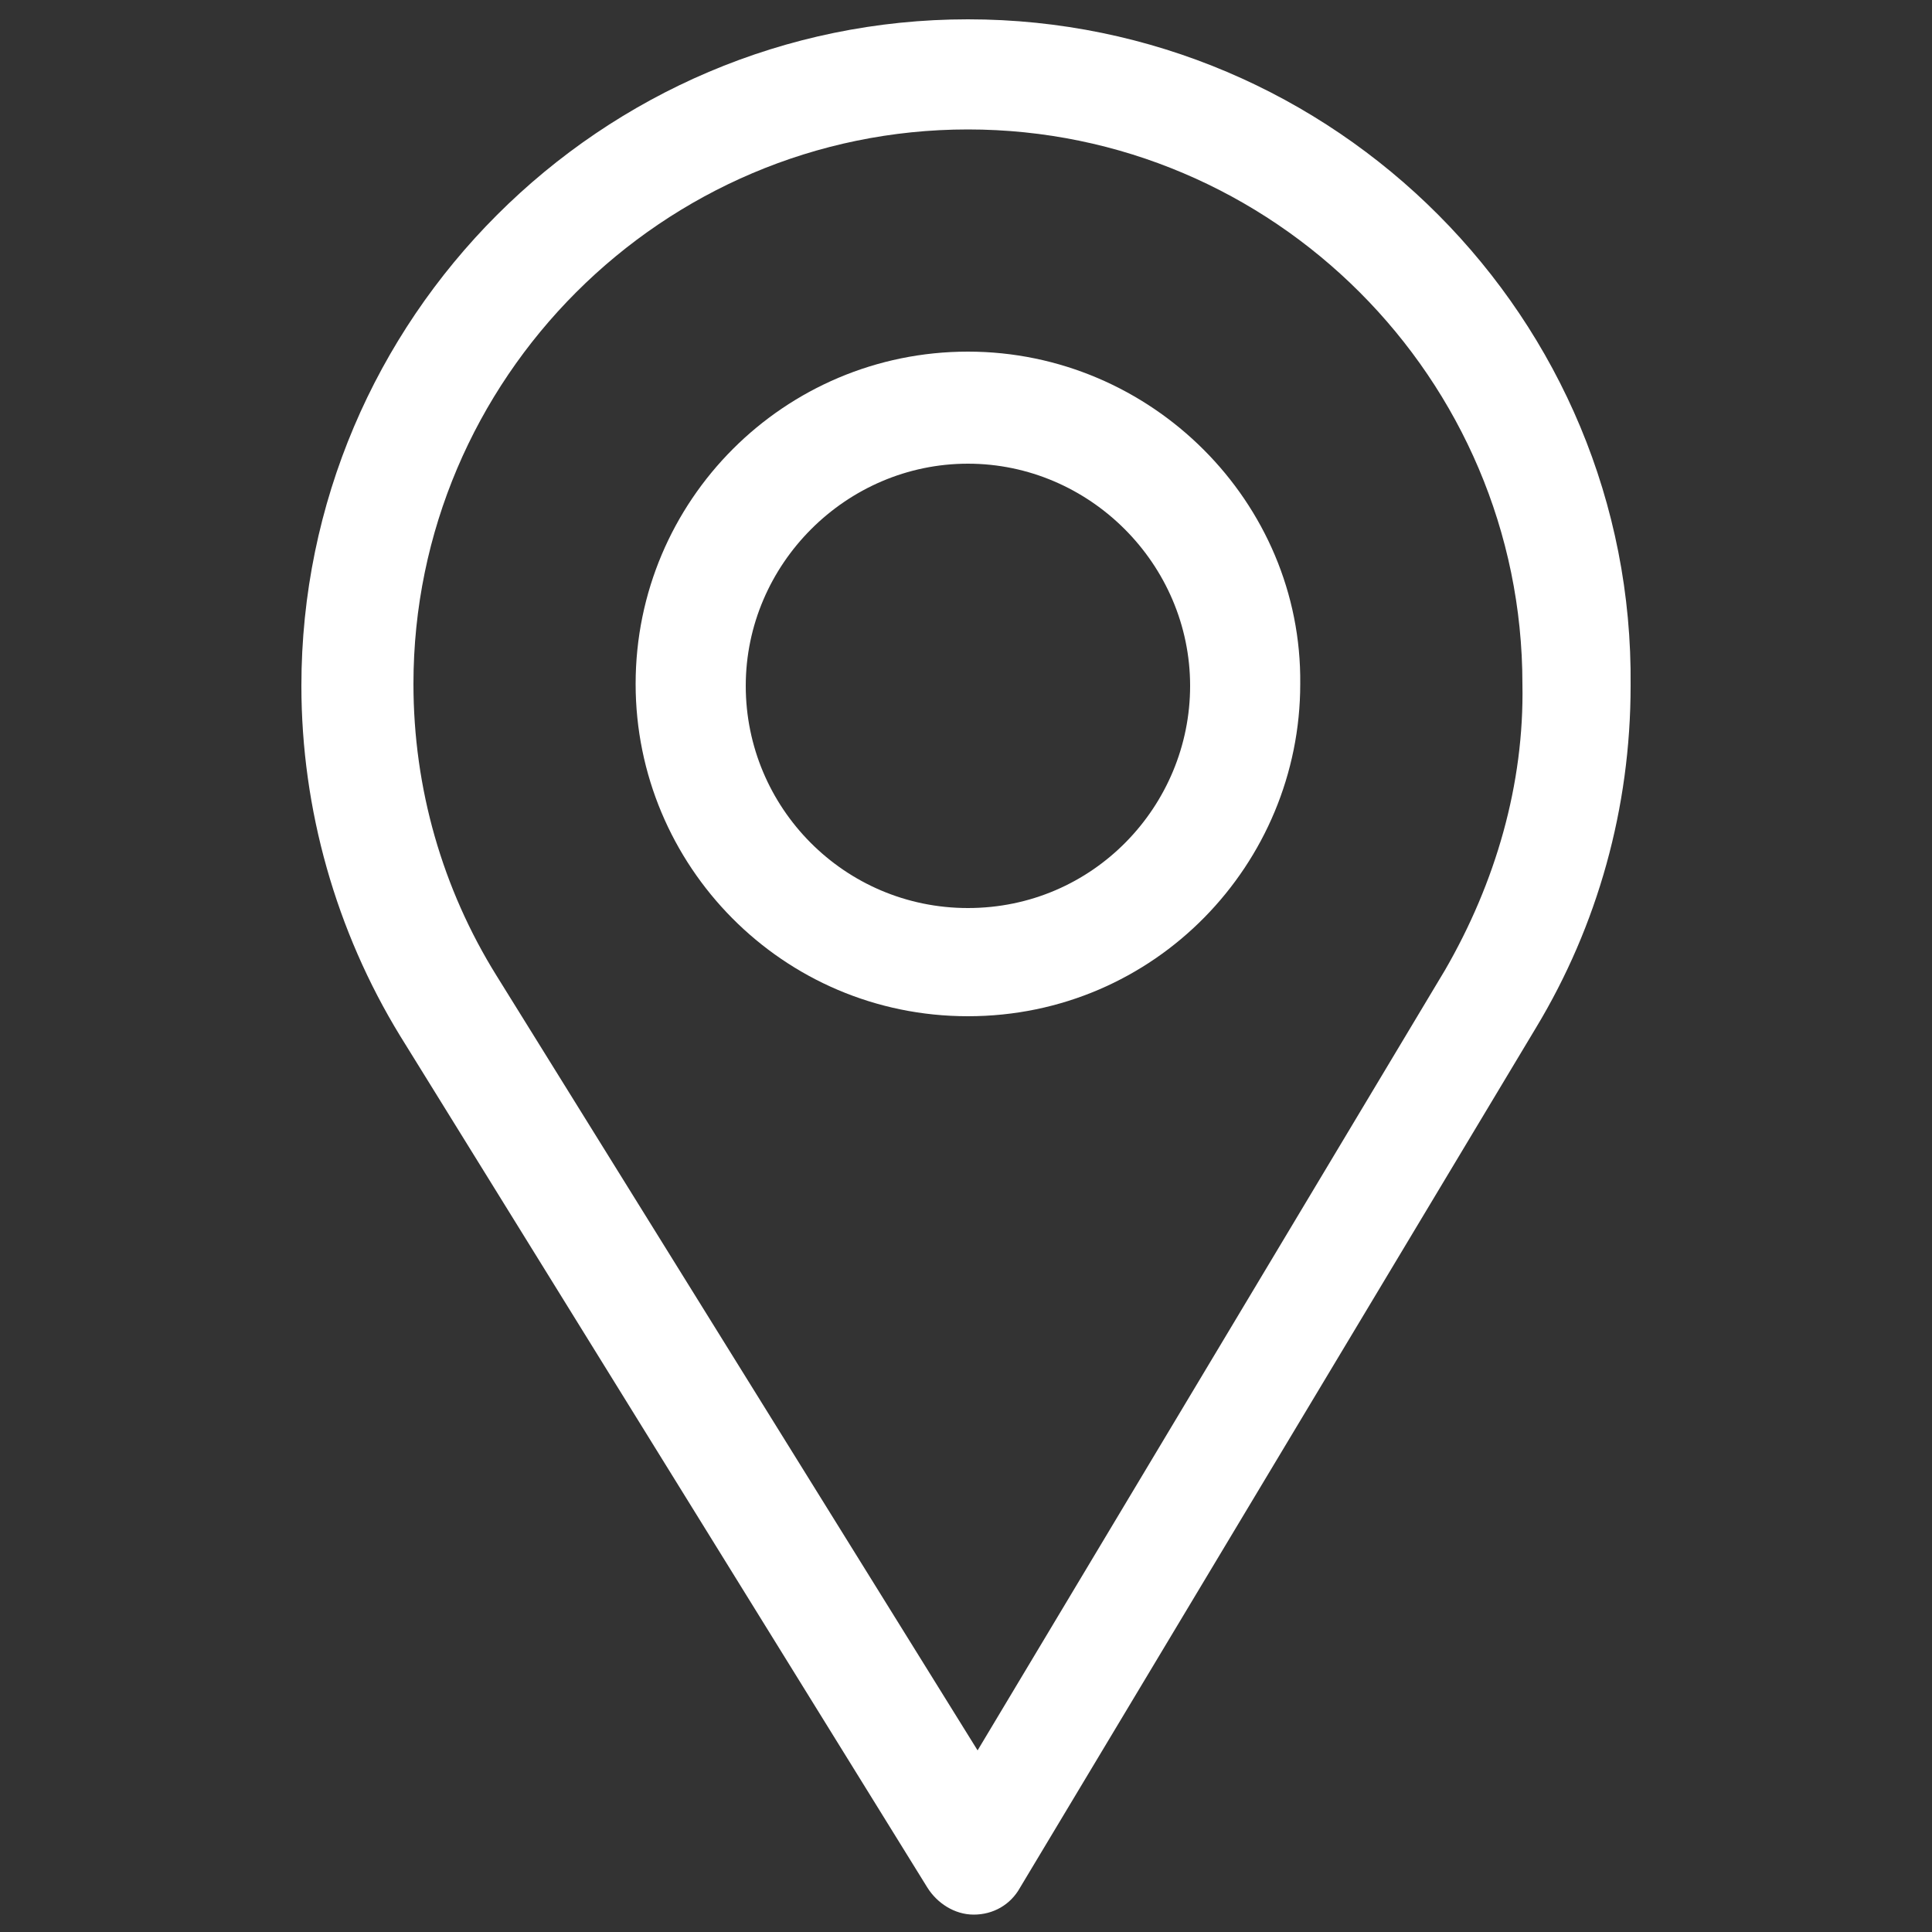
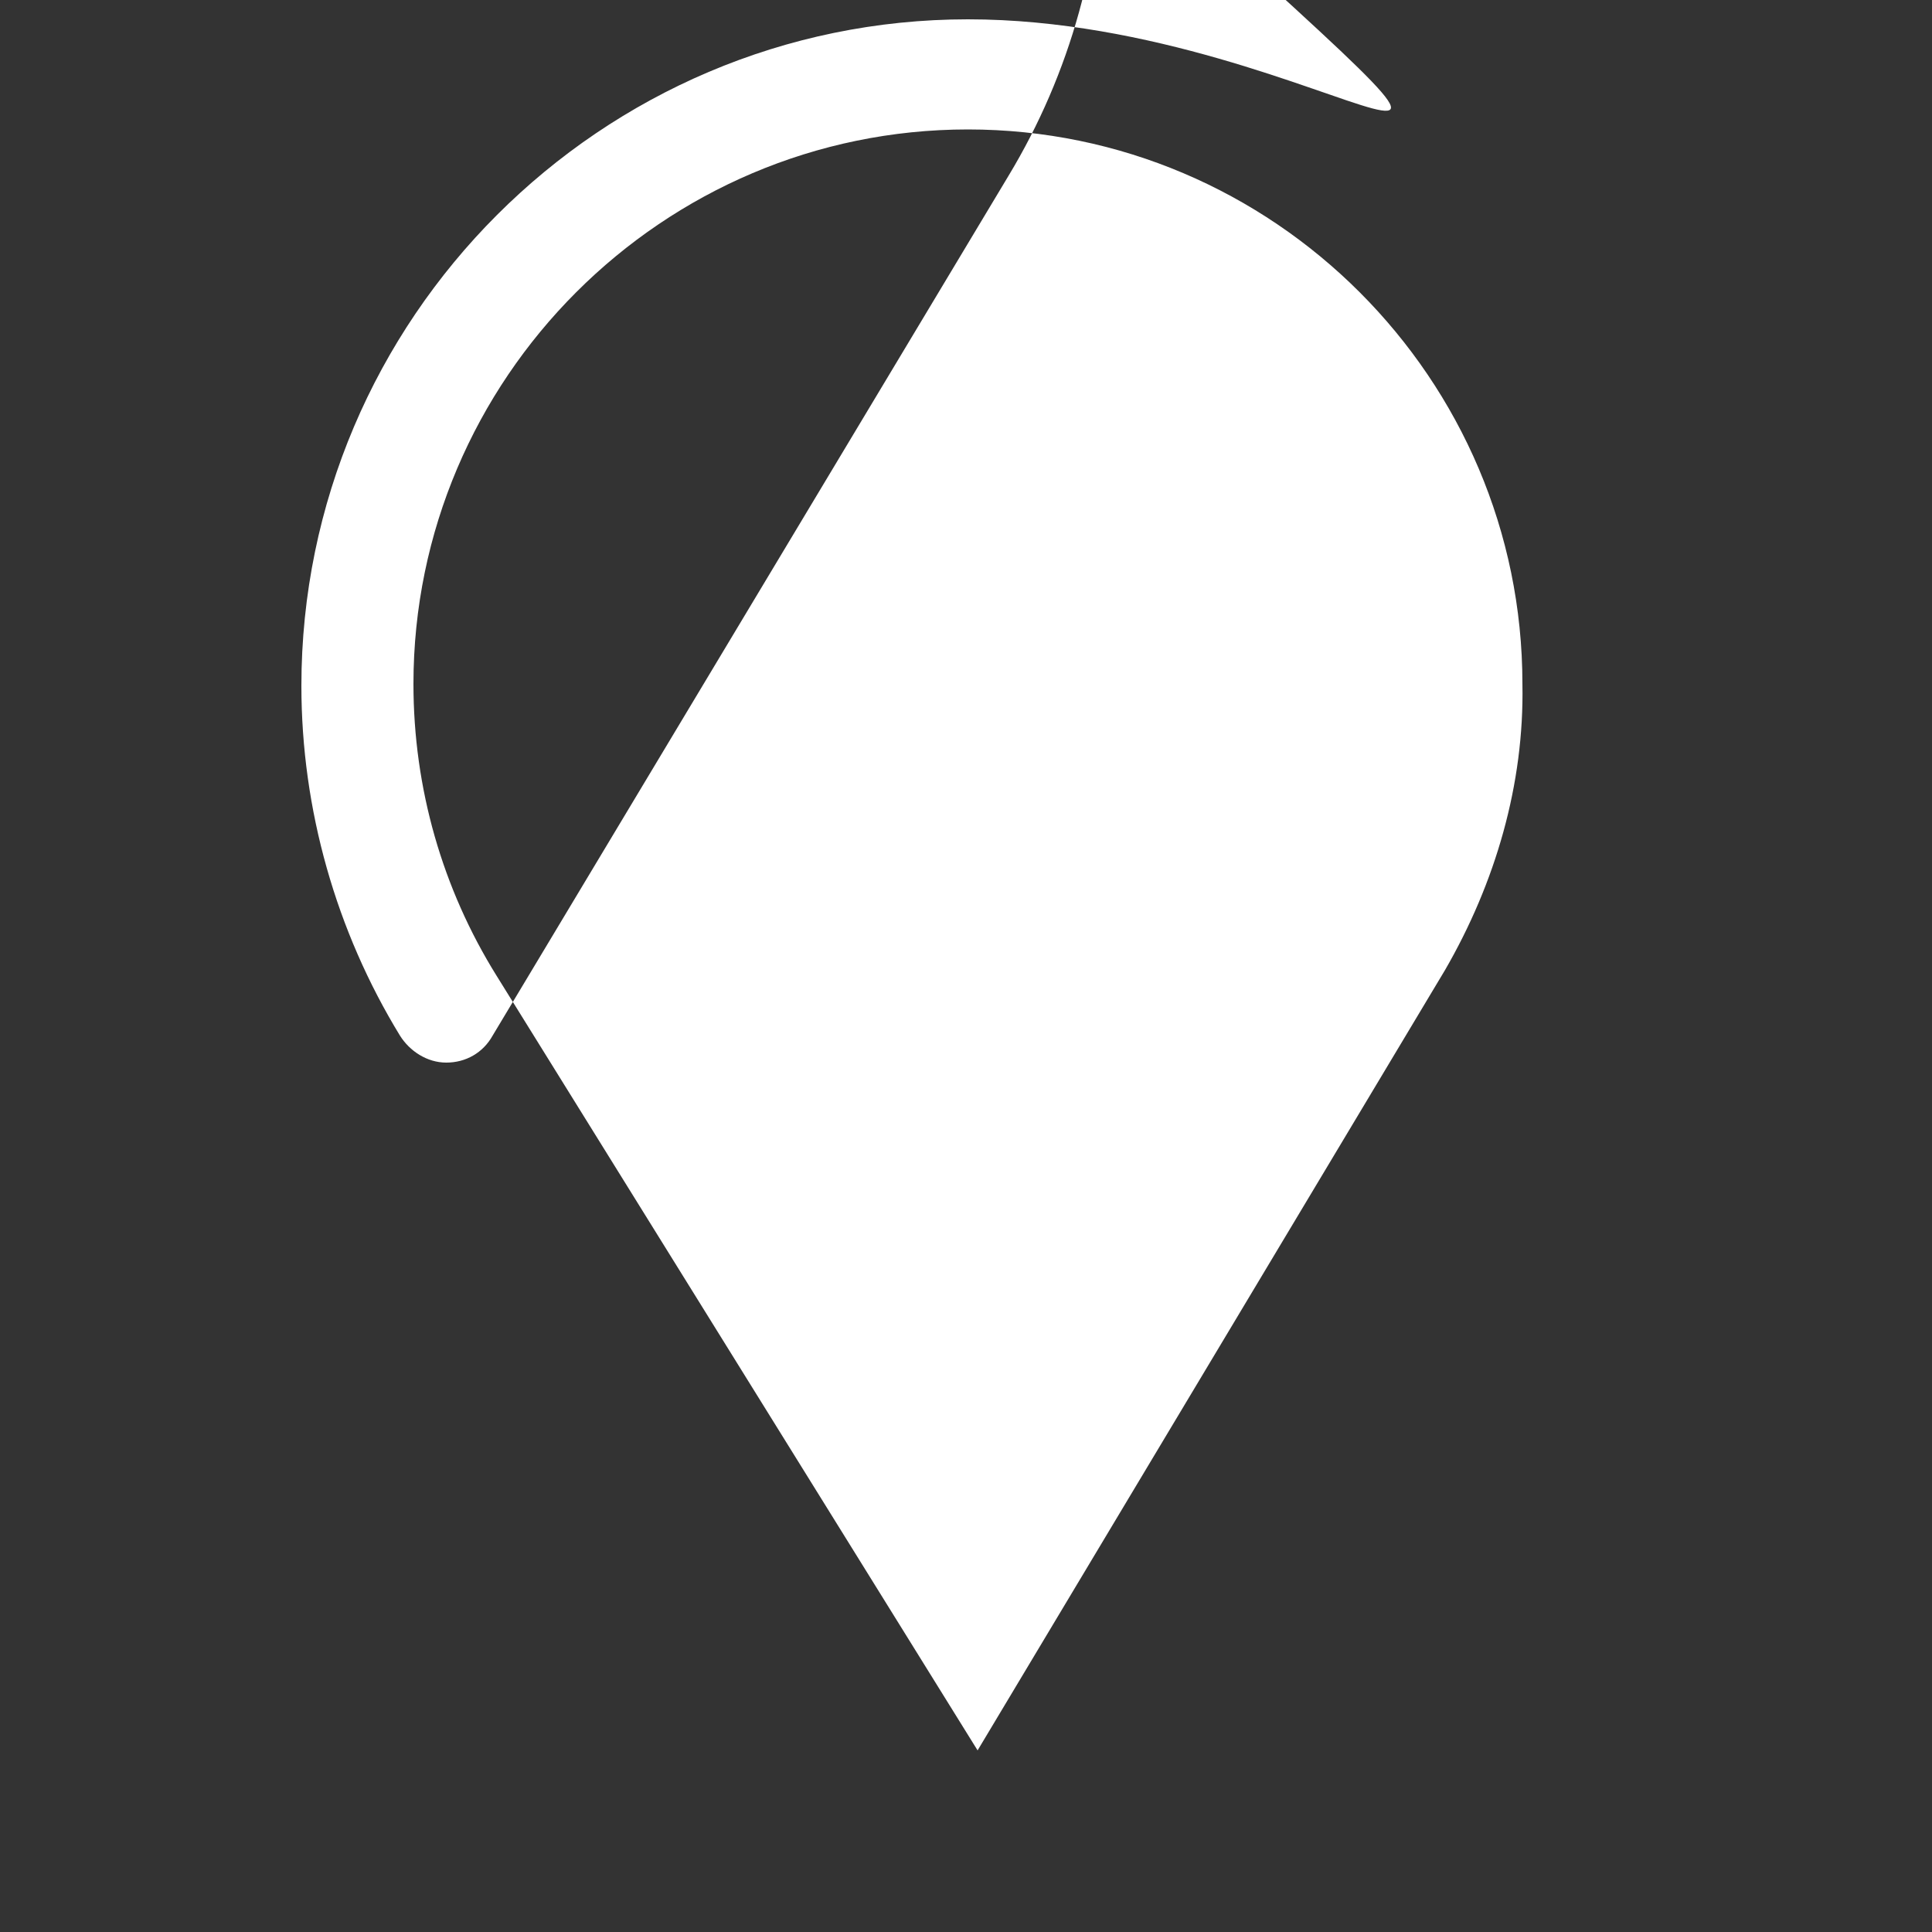
<svg xmlns="http://www.w3.org/2000/svg" version="1.1" id="Layer_1" x="0px" y="0px" viewBox="0 0 100 100" style="enable-background:new 0 0 100 100;" xml:space="preserve">
  <rect x="0" y="0" width="100" height="100" fill="#333333" stroke="none" />
  <style type="text/css">
	.st0{fill:#FFFFFF;}
</style>
  <g>
    <g>
      <g>
-         <path class="st0" d="M50.1,1c-19,0-34.5,15.5-34.5,34.5c0,6.4,1.8,12.7,5.1,18.1l27.3,44.1c0.5,0.8,1.4,1.4,2.4,1.4c0,0,0,0,0,0     c1,0,1.9-0.5,2.4-1.4l26.7-44.5c3.2-5.3,4.9-11.4,4.9-17.7C84.6,16.5,69.1,1,50.1,1z M74.8,50.2L50.6,90.6L25.7,50.5     c-2.8-4.5-4.3-9.7-4.3-15.1c0-15.8,12.9-28.7,28.7-28.7s28.7,12.9,28.7,28.7C78.9,40.6,77.4,45.7,74.8,50.2z" />
+         <path class="st0" d="M50.1,1c-19,0-34.5,15.5-34.5,34.5c0,6.4,1.8,12.7,5.1,18.1c0.5,0.8,1.4,1.4,2.4,1.4c0,0,0,0,0,0     c1,0,1.9-0.5,2.4-1.4l26.7-44.5c3.2-5.3,4.9-11.4,4.9-17.7C84.6,16.5,69.1,1,50.1,1z M74.8,50.2L50.6,90.6L25.7,50.5     c-2.8-4.5-4.3-9.7-4.3-15.1c0-15.8,12.9-28.7,28.7-28.7s28.7,12.9,28.7,28.7C78.9,40.6,77.4,45.7,74.8,50.2z" />
      </g>
    </g>
    <g>
      <g>
-         <path class="st0" d="M50.1,18.2c-9.5,0-17.2,7.7-17.2,17.2c0,9.4,7.6,17.2,17.2,17.2c9.7,0,17.2-7.9,17.2-17.2     C67.4,26,59.6,18.2,50.1,18.2z M50.1,47c-6.4,0-11.5-5.2-11.5-11.5c0-6.3,5.2-11.5,11.5-11.5s11.5,5.2,11.5,11.5     C61.6,41.7,56.6,47,50.1,47z" />
-       </g>
+         </g>
    </g>
  </g>
</svg>